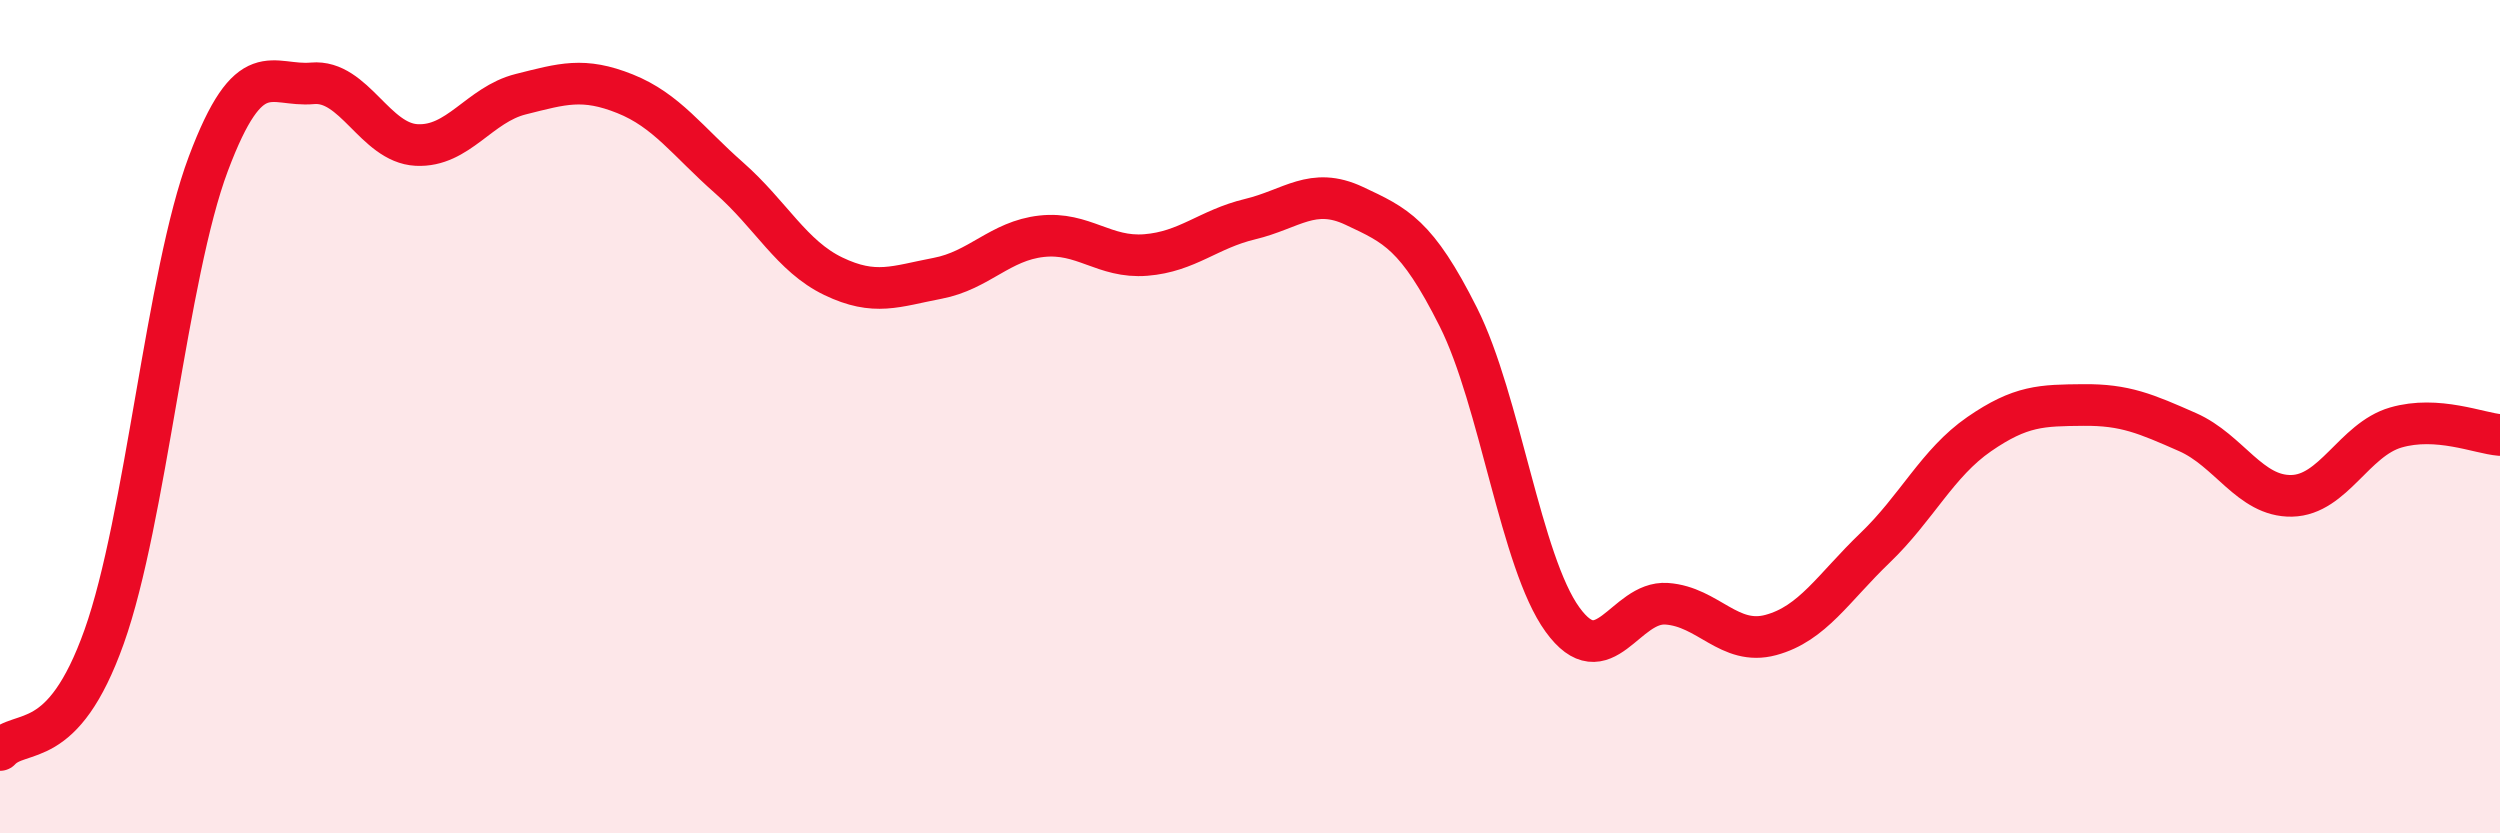
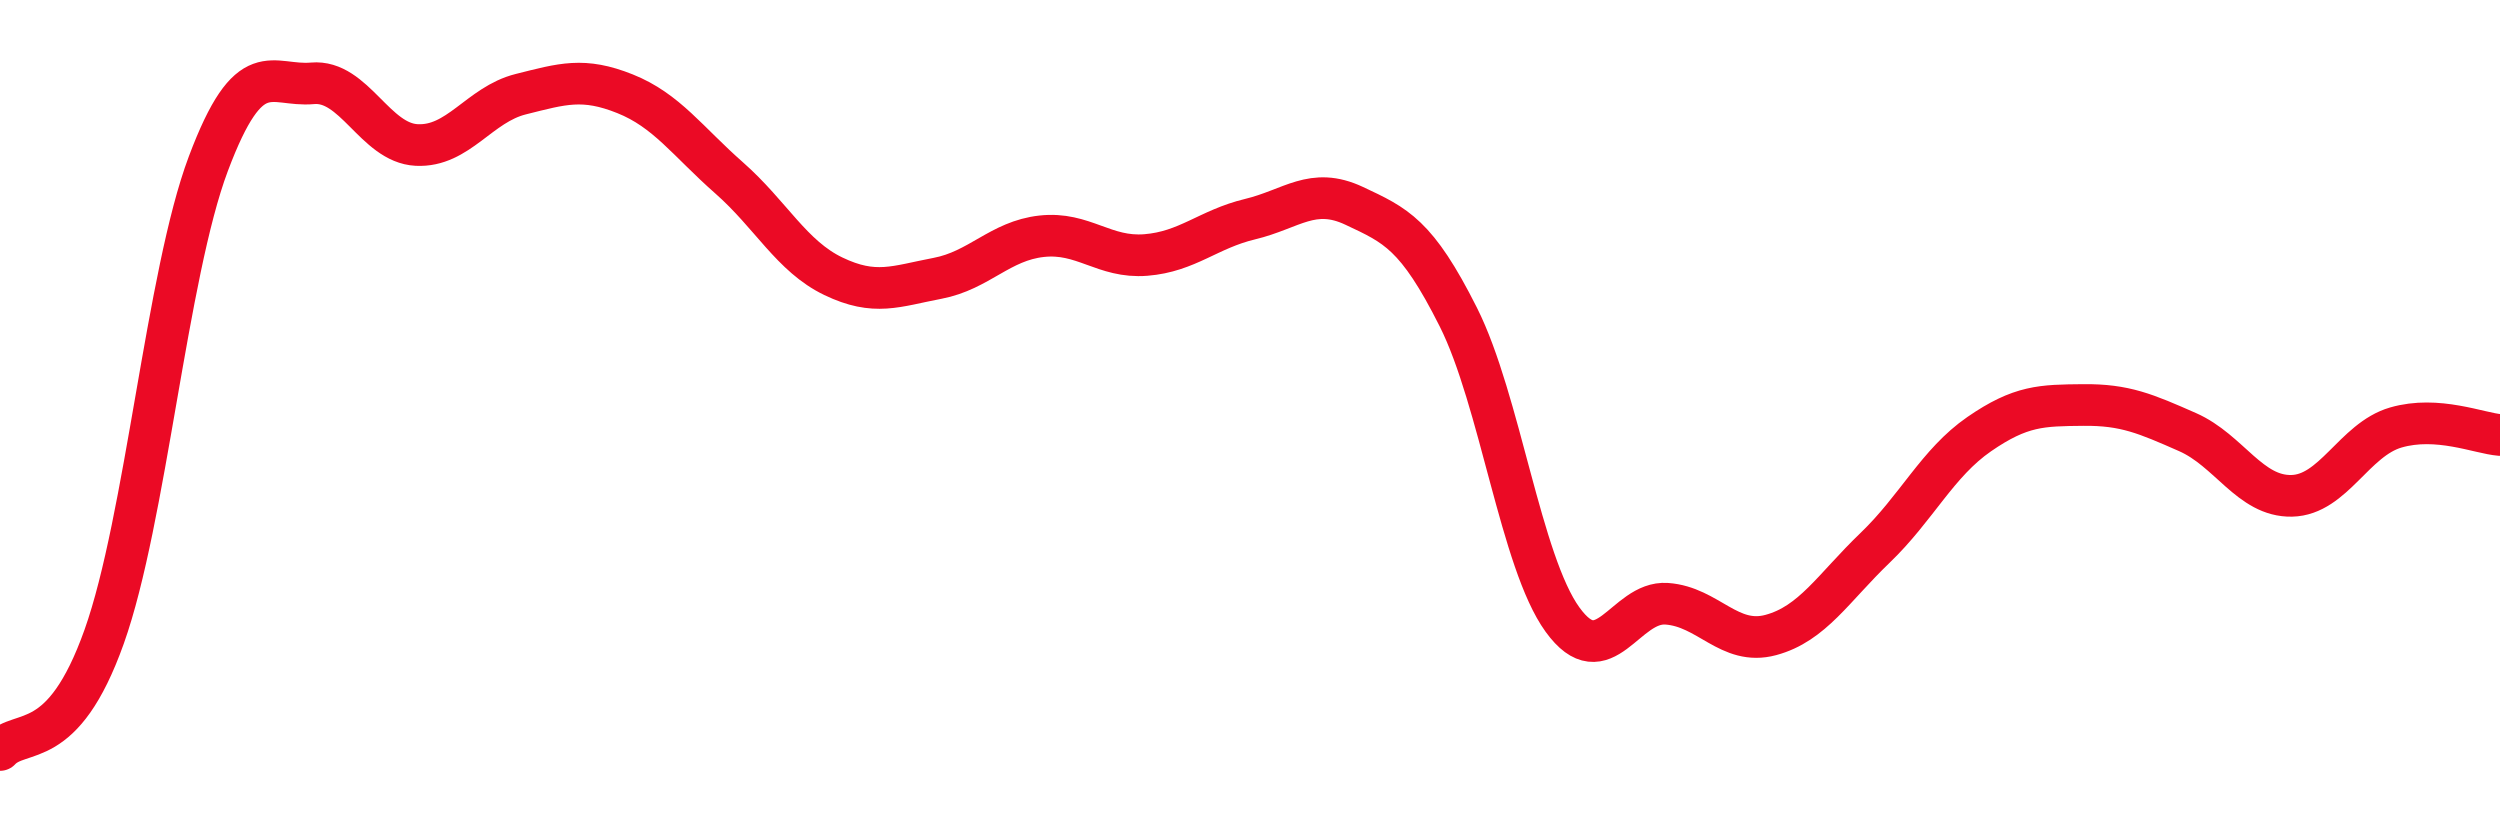
<svg xmlns="http://www.w3.org/2000/svg" width="60" height="20" viewBox="0 0 60 20">
-   <path d="M 0,18 C 0.5,17.46 1.5,18.09 2.5,15.28 C 3.5,12.47 4,6.59 5,3.93 C 6,1.27 6.5,2.09 7.5,2 C 8.5,1.91 9,3.43 10,3.48 C 11,3.53 11.5,2.51 12.5,2.26 C 13.5,2.01 14,1.85 15,2.25 C 16,2.65 16.5,3.39 17.5,4.27 C 18.5,5.15 19,6.15 20,6.63 C 21,7.11 21.5,6.87 22.5,6.68 C 23.5,6.49 24,5.78 25,5.67 C 26,5.56 26.5,6.2 27.5,6.12 C 28.5,6.04 29,5.5 30,5.26 C 31,5.02 31.5,4.47 32.5,4.94 C 33.5,5.41 34,5.62 35,7.61 C 36,9.6 36.5,13.49 37.5,14.87 C 38.5,16.25 39,14.42 40,14.49 C 41,14.56 41.5,15.51 42.5,15.24 C 43.5,14.97 44,14.11 45,13.15 C 46,12.19 46.5,11.11 47.5,10.42 C 48.5,9.73 49,9.73 50,9.72 C 51,9.71 51.5,9.93 52.5,10.37 C 53.5,10.81 54,11.92 55,11.9 C 56,11.88 56.5,10.55 57.5,10.26 C 58.5,9.97 59.5,10.4 60,10.44L60 20L0 20Z" fill="#EB0A25" opacity="0.1" stroke-linecap="round" stroke-linejoin="round" />
  <path d="M 0,18 C 0.5,17.46 1.5,18.09 2.5,15.28 C 3.5,12.47 4,6.59 5,3.93 C 6,1.27 6.5,2.09 7.5,2 C 8.5,1.91 9,3.43 10,3.48 C 11,3.53 11.5,2.51 12.5,2.26 C 13.5,2.01 14,1.85 15,2.25 C 16,2.65 16.5,3.39 17.5,4.27 C 18.5,5.15 19,6.15 20,6.63 C 21,7.11 21.5,6.87 22.5,6.68 C 23.5,6.49 24,5.78 25,5.67 C 26,5.56 26.5,6.2 27.5,6.12 C 28.5,6.04 29,5.5 30,5.26 C 31,5.02 31.5,4.47 32.5,4.94 C 33.5,5.41 34,5.62 35,7.61 C 36,9.6 36.5,13.49 37.5,14.87 C 38.5,16.25 39,14.42 40,14.49 C 41,14.56 41.5,15.51 42.5,15.24 C 43.5,14.97 44,14.11 45,13.15 C 46,12.19 46.5,11.11 47.5,10.42 C 48.5,9.73 49,9.73 50,9.72 C 51,9.71 51.5,9.93 52.5,10.37 C 53.5,10.81 54,11.92 55,11.9 C 56,11.88 56.5,10.55 57.5,10.26 C 58.5,9.97 59.5,10.4 60,10.44" stroke="#EB0A25" stroke-width="1" fill="none" stroke-linecap="round" stroke-linejoin="round" />
</svg>